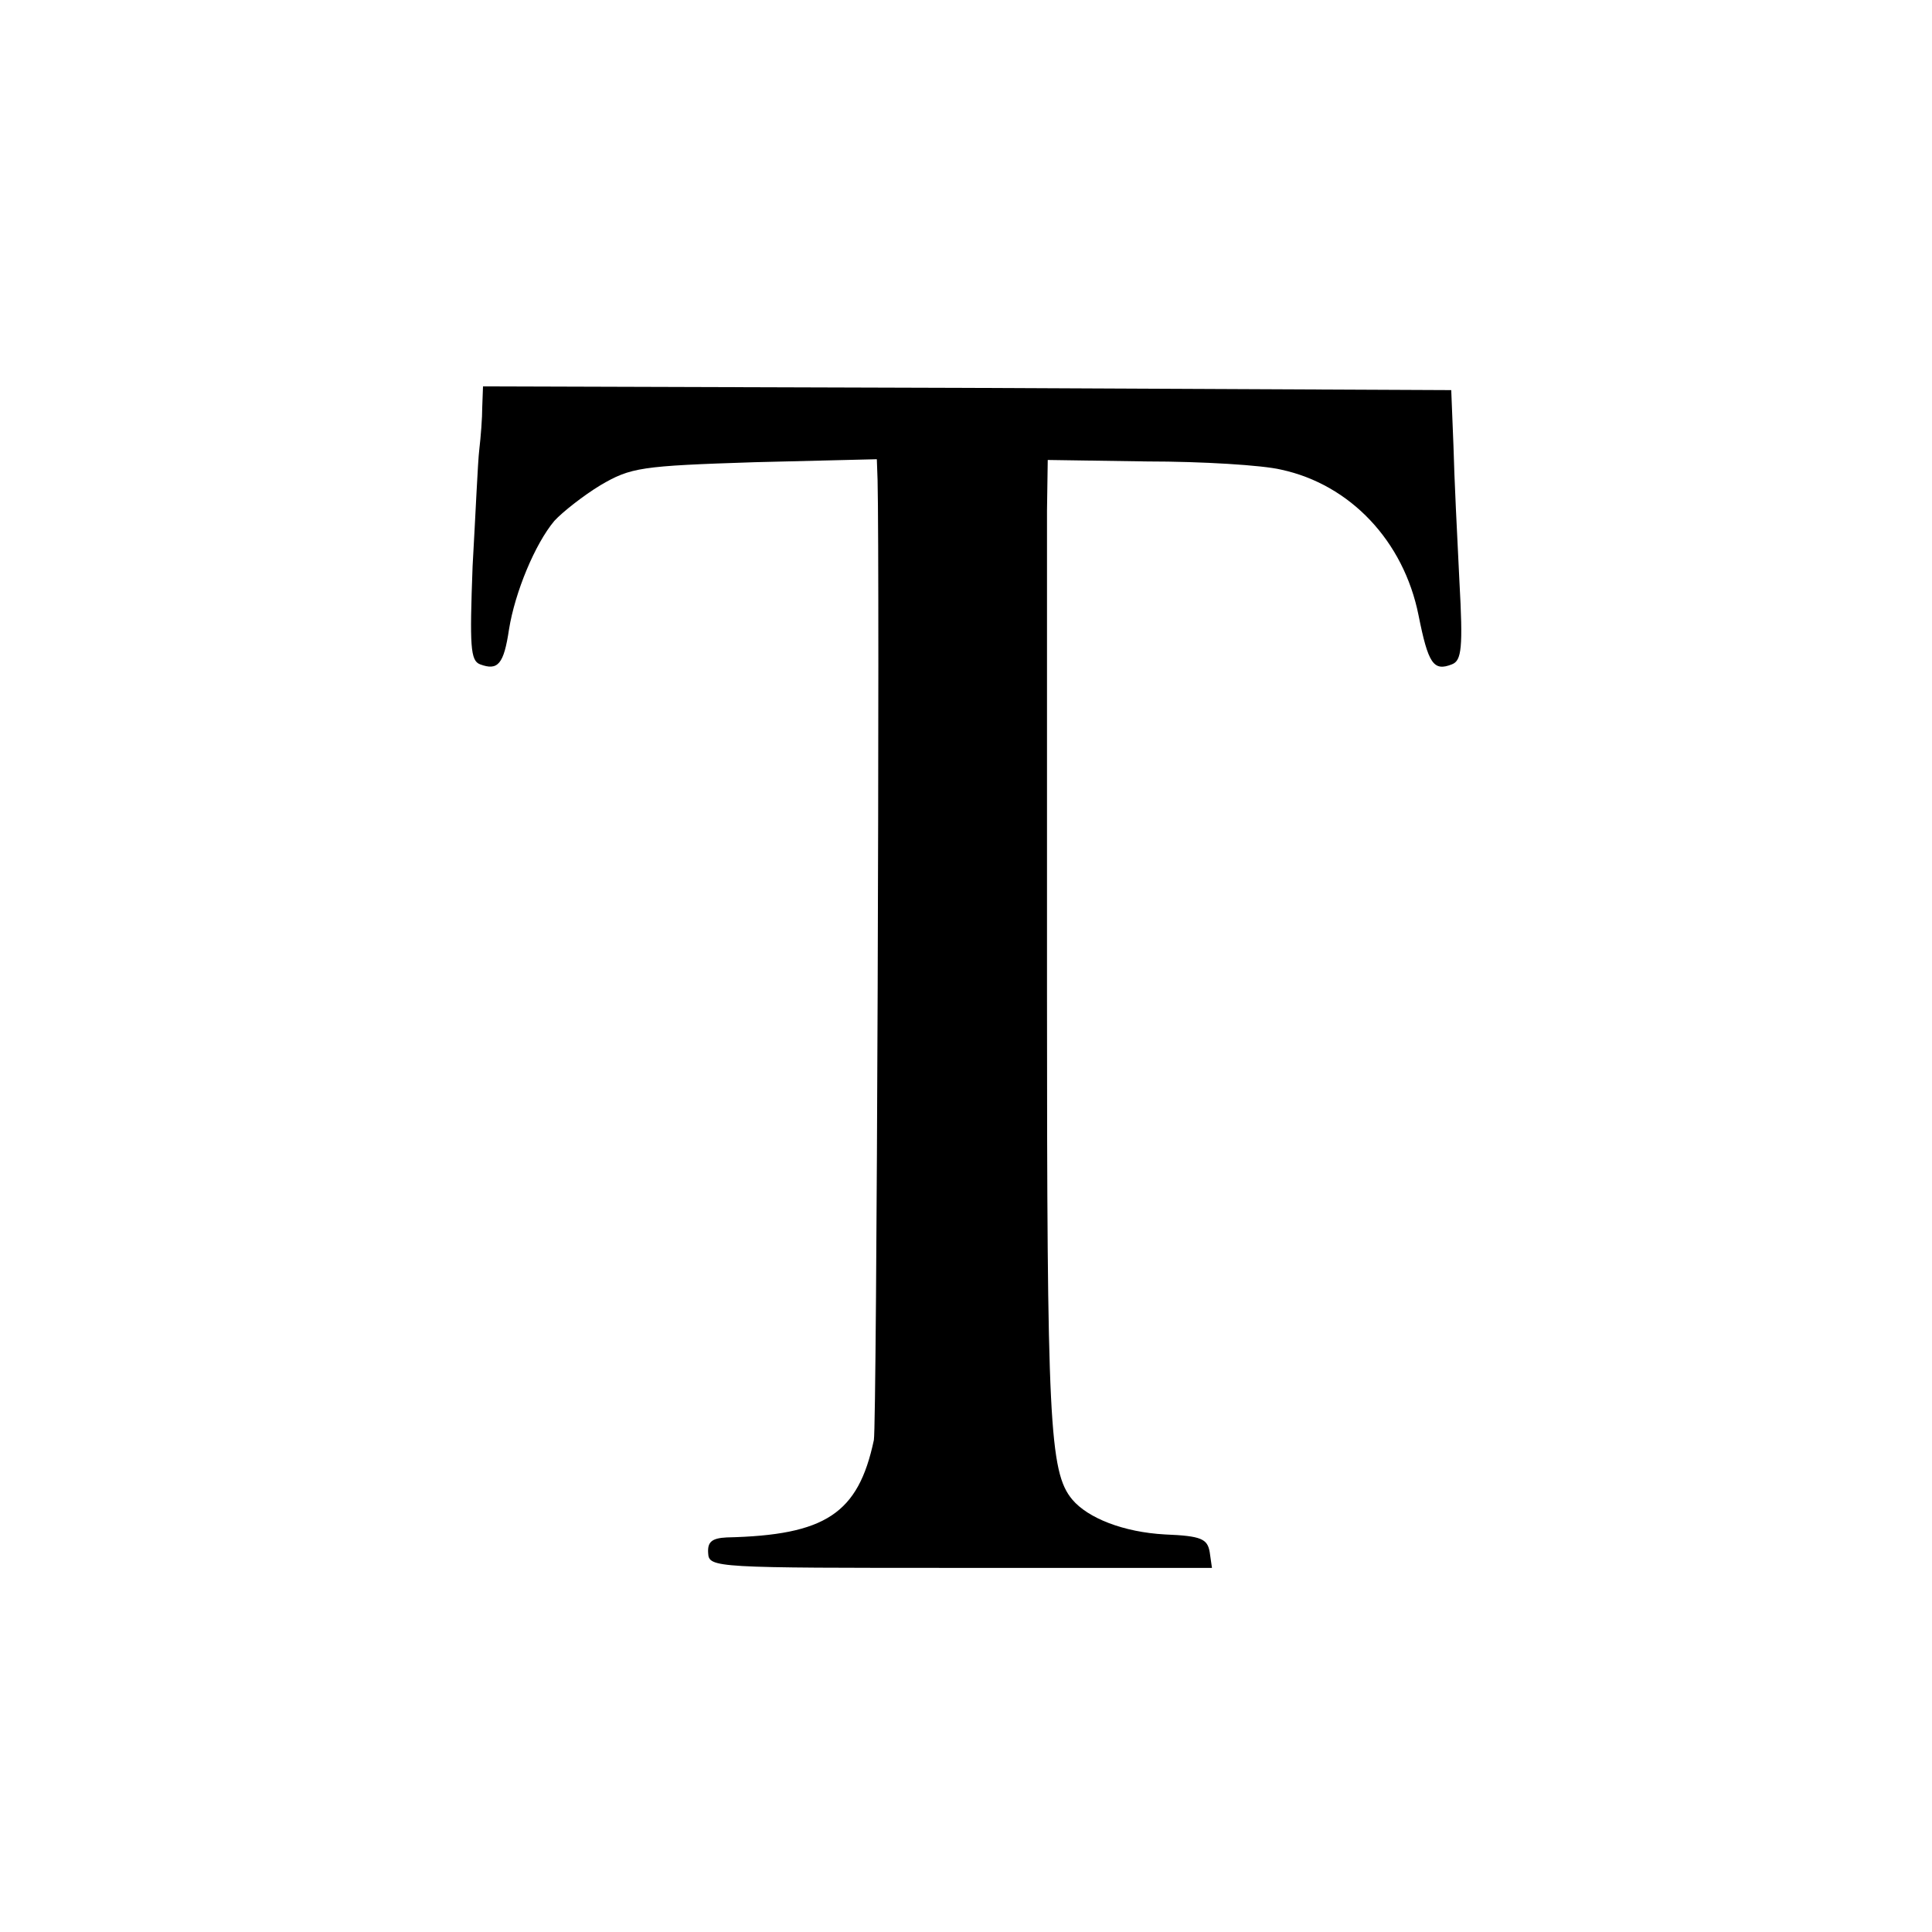
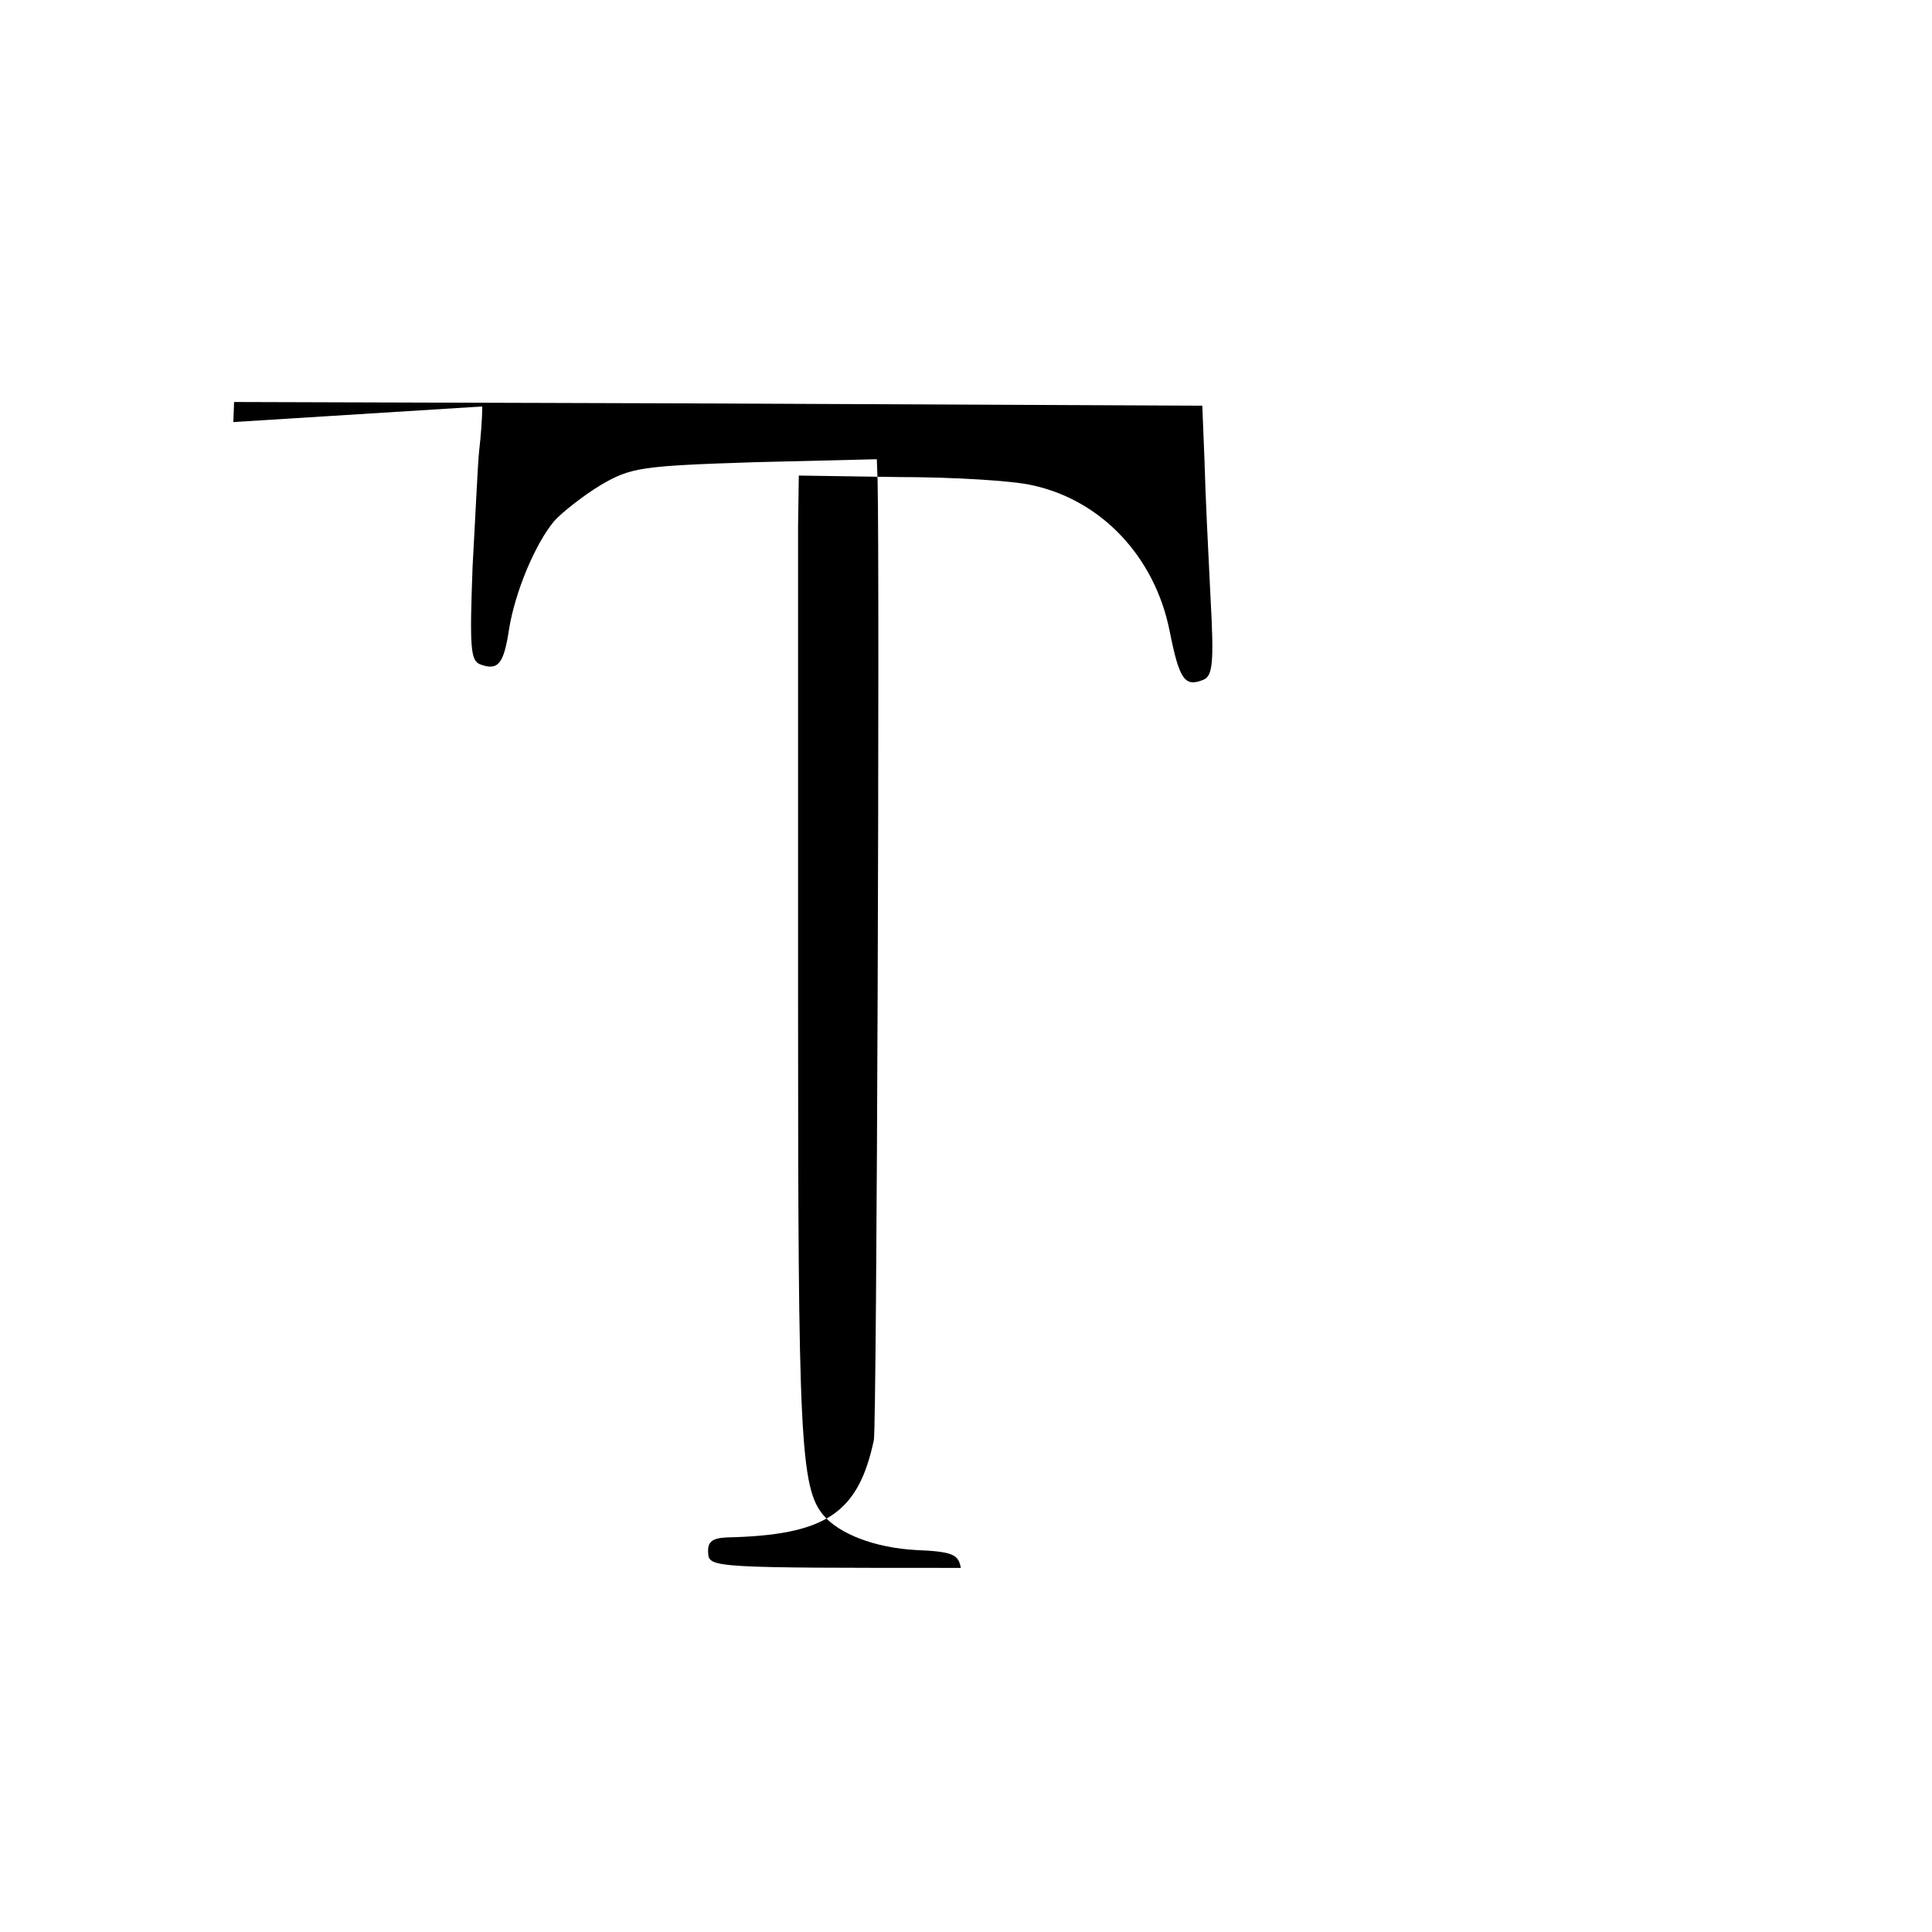
<svg xmlns="http://www.w3.org/2000/svg" version="1.0" width="260pt" height="260pt" viewBox="0 0 260 260" preserveAspectRatio="xMidYMid meet">
  <g transform="translate(0,260) scale(0.1,-0.1)" fill="#000000" stroke="none">
-     <path d="M649 2053 c0 -16 -2 -41 -4 -58 -2 -16 -5 -87 -9 -157 -4 -108 -3 -127 10 -132 24 -9 32 0 39 47 8 50 35 115 61 146 11 12 39 34 62 48 41 24 54 26 208 31 l164 4 1 -28 c3 -120 -1 -1274 -5 -1292 -21 -99 -65 -128 -198 -131 -20 -1 -26 -6 -25 -21 1 -20 8 -20 340 -20 l338 0 -3 21 c-3 18 -11 22 -60 24 -56 3 -104 22 -125 47 -31 37 -34 105 -34 682 0 319 0 612 0 649 l1 68 134 -2 c74 0 155 -5 180 -11 93 -20 165 -96 185 -196 13 -65 20 -76 45 -66 13 5 15 22 10 112 -3 59 -7 141 -8 182 l-3 75 -651 3 -652 2 -1 -27z" />
+     <path d="M649 2053 c0 -16 -2 -41 -4 -58 -2 -16 -5 -87 -9 -157 -4 -108 -3 -127 10 -132 24 -9 32 0 39 47 8 50 35 115 61 146 11 12 39 34 62 48 41 24 54 26 208 31 l164 4 1 -28 c3 -120 -1 -1274 -5 -1292 -21 -99 -65 -128 -198 -131 -20 -1 -26 -6 -25 -21 1 -20 8 -20 340 -20 c-3 18 -11 22 -60 24 -56 3 -104 22 -125 47 -31 37 -34 105 -34 682 0 319 0 612 0 649 l1 68 134 -2 c74 0 155 -5 180 -11 93 -20 165 -96 185 -196 13 -65 20 -76 45 -66 13 5 15 22 10 112 -3 59 -7 141 -8 182 l-3 75 -651 3 -652 2 -1 -27z" />
  </g>
</svg>